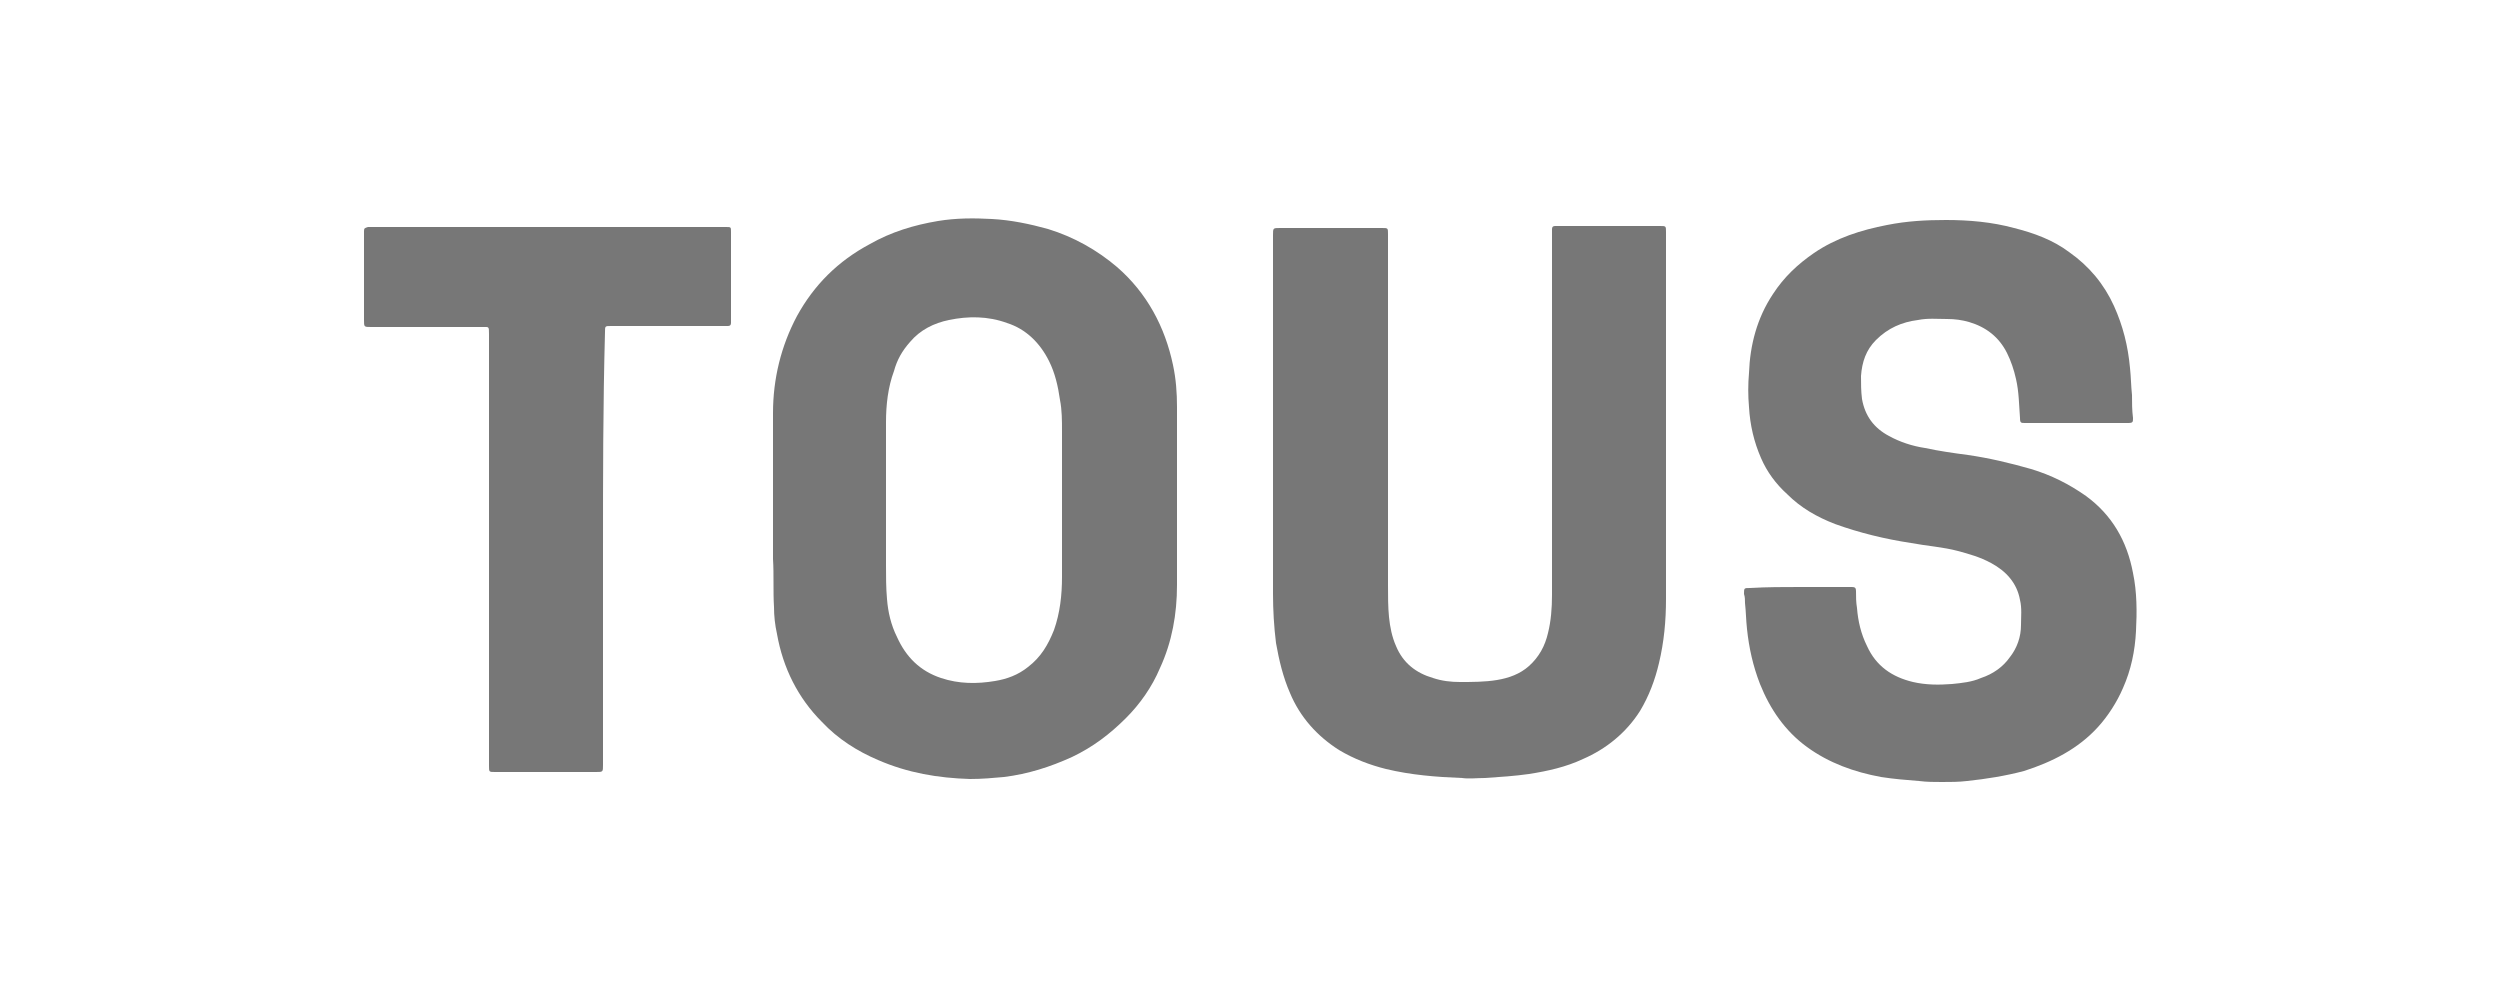
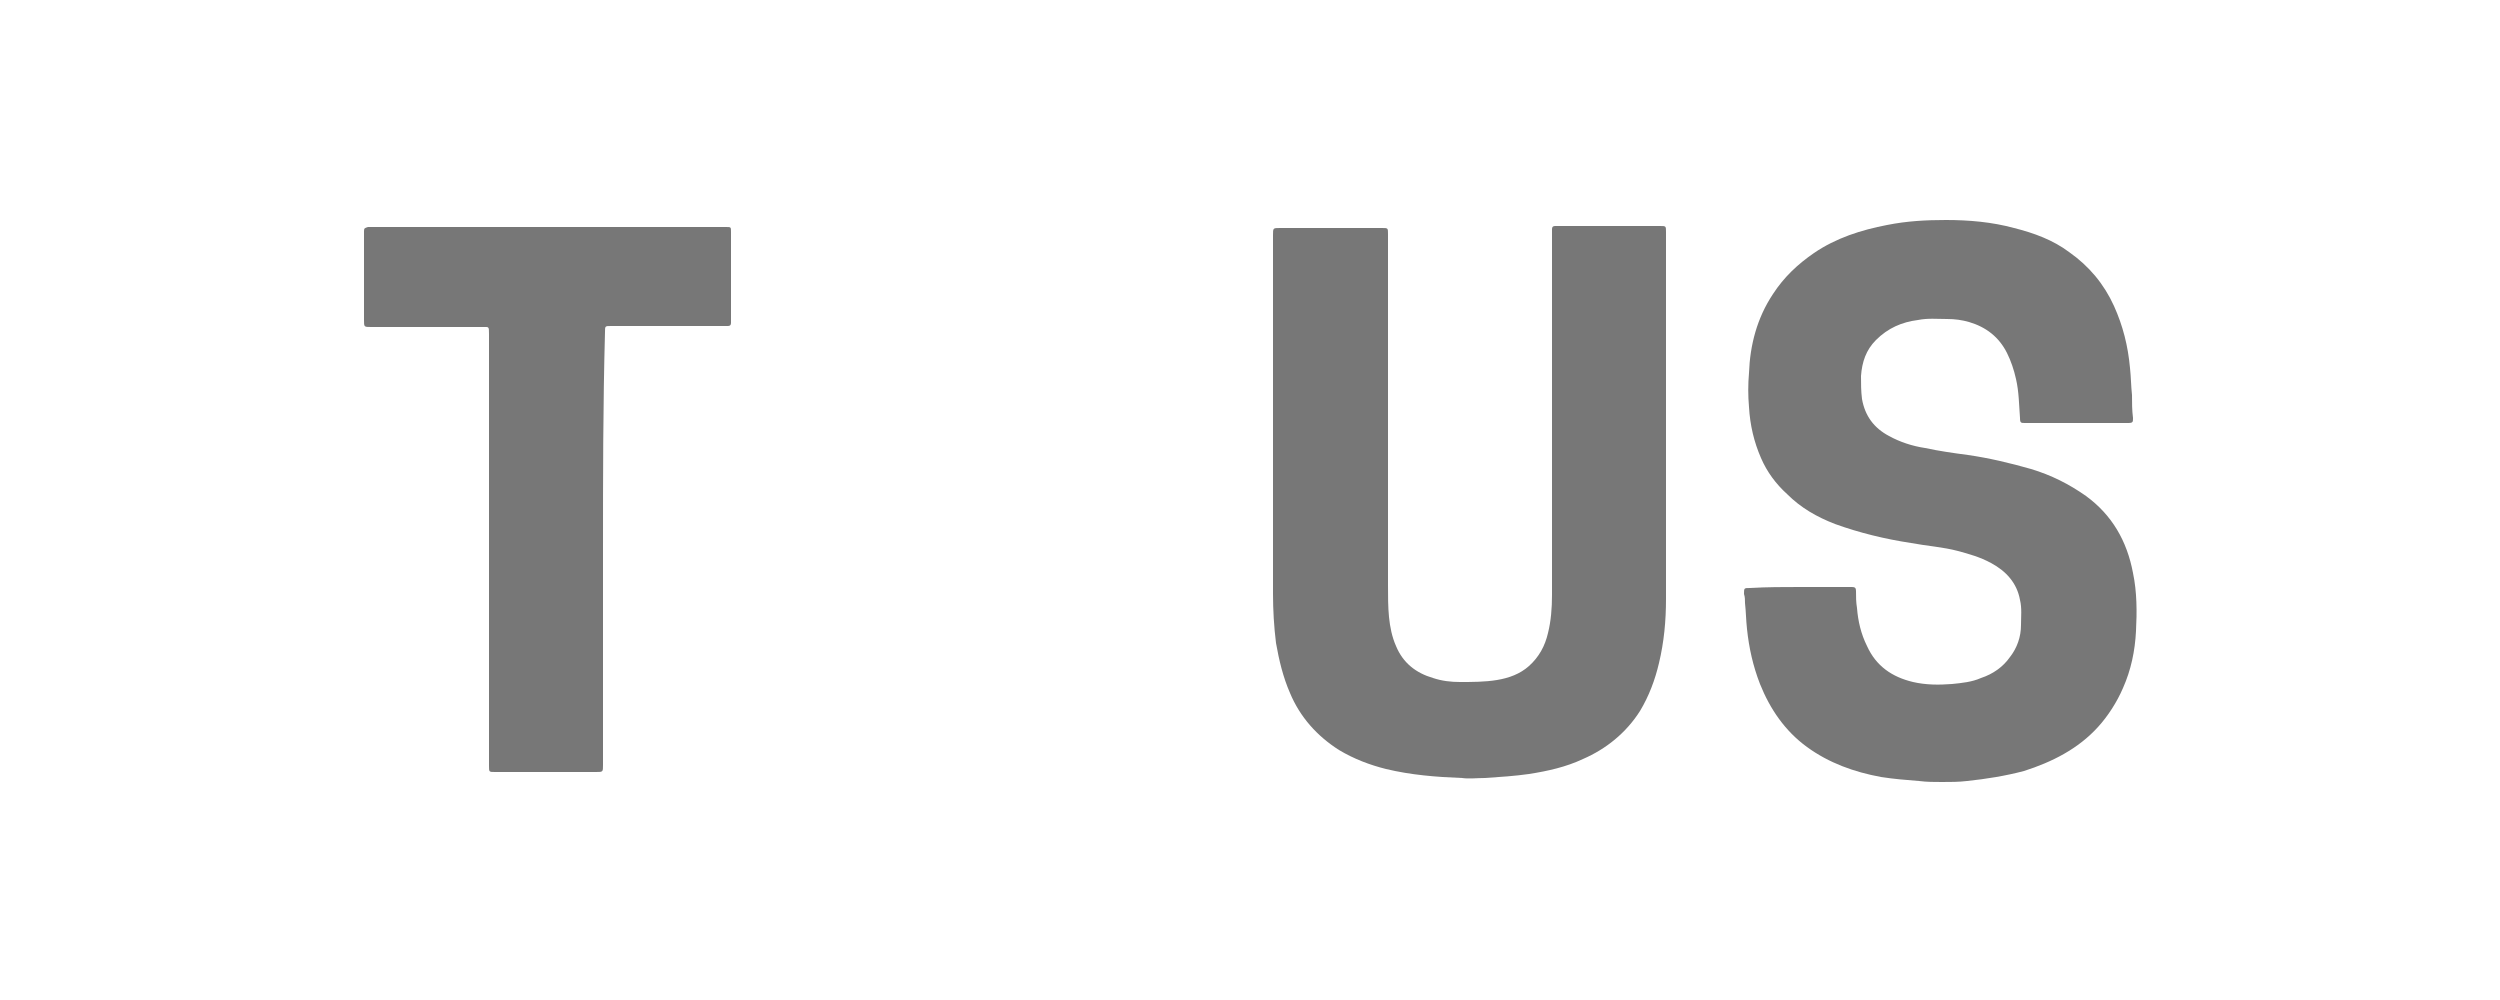
<svg xmlns="http://www.w3.org/2000/svg" version="1.1" id="Capa_1" x="0px" y="0px" viewBox="0 0 250 100" style="enable-background:new 0 0 250 100;" xml:space="preserve">
  <style type="text/css">
	.st0{fill:#777777;}
</style>
  <g id="Layer_2">
</g>
  <g>
-     <path class="st0" d="M77.3,50.6c0-3.1,0-6.2,0-9.3c0-3.4,0.8-6.7,2.4-9.7c1.7-3.1,4.1-5.5,7.3-7.2c2.1-1.2,4.4-1.9,6.8-2.3   c1.8-0.3,3.6-0.3,5.4-0.2c1.9,0.1,3.8,0.5,5.6,1c2.6,0.8,4.9,2.1,6.9,3.8c3,2.6,4.8,6,5.6,9.8c0.3,1.4,0.4,2.8,0.4,4.2   c0,5.9,0,11.9,0,17.8c0,2.9-0.5,5.7-1.7,8.3c-0.8,1.9-2,3.6-3.4,5c-1.6,1.6-3.3,2.9-5.4,3.9c-2.2,1-4.4,1.7-6.8,2   c-1.1,0.1-2.2,0.2-3.4,0.2c-3.2-0.1-6.2-0.6-9.2-1.9c-2.1-0.9-4-2.1-5.6-3.8c-2.4-2.4-3.9-5.4-4.5-8.8c-0.2-0.9-0.3-1.8-0.3-2.7   c-0.1-1.6,0-3.2-0.1-4.8C77.3,54.4,77.3,52.5,77.3,50.6z M106.2,50C106.2,50,106.2,50,106.2,50c0-2.3,0-4.6,0-6.9   c0-1,0-2.1-0.2-3.1c-0.2-1.4-0.5-2.7-1.1-3.9c-0.9-1.8-2.3-3.2-4.2-3.8c-1.9-0.7-3.9-0.7-5.8-0.3c-1.5,0.3-2.9,1-3.9,2.2   c-0.8,0.9-1.3,1.8-1.6,2.9c-0.6,1.6-0.8,3.4-0.8,5.1c0,4.8,0,9.6,0,14.3c0,1.1,0,2.3,0.1,3.4c0.1,1.3,0.4,2.6,1,3.8   c0.9,2,2.3,3.4,4.4,4.1c1.8,0.6,3.6,0.6,5.4,0.3c1.2-0.2,2.3-0.6,3.3-1.4c1.3-1,2-2.2,2.6-3.7c0.6-1.7,0.8-3.5,0.8-5.3   C106.2,55.1,106.2,52.6,106.2,50z" />
    <path class="st0" d="M180,58.7c1.6,0,3.3,0,4.9,0c0.1,0,0.2,0,0.3,0c0.3,0,0.4,0.1,0.4,0.4c0,0.6,0,1.1,0.1,1.7   c0.1,1.3,0.4,2.6,1,3.8c0.9,2,2.5,3.1,4.6,3.6c1.3,0.3,2.6,0.3,3.9,0.2c1-0.1,2-0.2,2.9-0.6c1.2-0.4,2.2-1.1,2.9-2.1   c0.7-0.9,1.1-2,1.1-3.2c0-0.8,0.1-1.7-0.1-2.5c-0.3-1.7-1.4-2.9-2.9-3.7c-1.1-0.6-2.2-0.9-3.3-1.2c-1.5-0.4-3.1-0.5-4.7-0.8   c-2.6-0.4-5.1-1-7.6-1.9c-1.8-0.7-3.4-1.6-4.8-3c-1.1-1-2-2.2-2.6-3.6c-0.7-1.6-1.1-3.3-1.2-5.1c-0.1-1.1-0.1-2.3,0-3.4   c0.1-2.8,0.8-5.5,2.4-7.9c1.1-1.7,2.5-3,4.1-4.1c2.2-1.5,4.7-2.3,7.3-2.8c2-0.4,3.9-0.5,5.9-0.5c2.3,0,4.6,0.2,6.8,0.8   c2,0.5,3.9,1.2,5.5,2.4c2,1.4,3.5,3.2,4.5,5.4c0.9,2,1.4,4,1.6,6.2c0.1,0.9,0.1,1.8,0.2,2.7c0,0.8,0,1.5,0.1,2.3   c0,0.4,0,0.5-0.5,0.5c-3.4,0-6.9,0-10.3,0c-0.4,0-0.5,0-0.5-0.5c-0.1-1.3-0.1-2.6-0.4-3.9c-0.2-0.9-0.5-1.8-0.9-2.6   c-0.8-1.6-2.1-2.6-3.8-3.1c-0.7-0.2-1.4-0.3-2.2-0.3c-1,0-1.9-0.1-2.9,0.1c-1.6,0.2-3,0.8-4.2,2c-1,1-1.4,2.2-1.5,3.6   c0,0.8,0,1.5,0.1,2.3c0.3,1.7,1.2,2.9,2.7,3.7c1.1,0.6,2.3,1,3.6,1.2c1.4,0.3,2.8,0.5,4.3,0.7c2.1,0.3,4.2,0.8,6.3,1.4   c2,0.6,3.8,1.5,5.5,2.7c2.6,1.9,4.1,4.5,4.7,7.7c0.4,1.9,0.4,3.9,0.3,5.8c-0.1,2-0.5,3.9-1.3,5.7c-0.6,1.4-1.5,2.8-2.5,3.9   c-2,2.2-4.6,3.5-7.4,4.4c-1.9,0.5-3.8,0.8-5.7,1c-0.8,0.1-1.7,0.1-2.5,0.1c-0.8,0-1.5,0-2.3-0.1c-1.3-0.1-2.5-0.2-3.8-0.4   c-2.7-0.5-5.2-1.4-7.4-3c-2.2-1.6-3.7-3.8-4.7-6.3c-0.7-1.8-1.1-3.6-1.3-5.5c-0.1-0.9-0.1-1.7-0.2-2.6c0-0.3,0-0.6-0.1-0.9   c0-0.6,0-0.6,0.6-0.6C176.7,58.7,178.4,58.7,180,58.7z" />
    <path class="st0" d="M127.3,42.2c0-6.2,0-12.5,0-18.7c0-0.7,0-0.7,0.7-0.7c3.4,0,6.8,0,10.2,0c0.6,0,0.6,0,0.6,0.6   c0,6.4,0,12.8,0,19.2c0,5.3,0,10.7,0,16c0,1,0,2.1,0.1,3.1c0.1,1,0.3,2,0.7,2.9c0.7,1.7,2,2.7,3.7,3.2c0.9,0.3,1.8,0.4,2.7,0.4   c1.2,0,2.5,0,3.7-0.2c1.2-0.2,2.3-0.6,3.2-1.4c1-0.9,1.6-2,1.9-3.3c0.3-1.2,0.4-2.5,0.4-3.8c0-9.4,0-18.7,0-28.1c0-2.8,0-5.5,0-8.3   c0-0.1,0-0.2,0-0.2c0-0.2,0.1-0.3,0.3-0.3c0.1,0,0.2,0,0.3,0c3.4,0,6.8,0,10.2,0c0.6,0,0.6,0,0.6,0.6c0,12.2,0,24.5,0,36.7   c0,2.2-0.2,4.3-0.7,6.4c-0.4,1.7-1,3.3-1.9,4.8c-1.4,2.2-3.4,3.8-5.7,4.8c-1.7,0.8-3.5,1.2-5.4,1.5c-1.4,0.2-2.9,0.3-4.4,0.4   c-0.8,0-1.6,0.1-2.3,0c-2.6-0.1-5.1-0.3-7.6-0.9c-1.6-0.4-3.2-1-4.7-1.9c-2.2-1.4-3.9-3.3-4.9-5.7c-0.7-1.6-1.1-3.3-1.4-5   c-0.2-1.6-0.3-3.3-0.3-4.9C127.3,53.8,127.3,48,127.3,42.2z" />
    <path class="st0" d="M60.3,55c0,7.2,0,14.4,0,21.5c0,0.7,0,0.7-0.7,0.7c-3.4,0-6.8,0-10.1,0c-0.6,0-0.6,0-0.6-0.6   c0-14.4,0-28.8,0-43.2c0-0.8,0-0.7-0.7-0.7c-3.7,0-7.4,0-11.1,0c-0.7,0-0.7,0-0.7-0.7c0-2.9,0-5.8,0-8.7c0-0.1,0-0.1,0-0.2   c0-0.3,0.1-0.3,0.4-0.4c0.1,0,0.2,0,0.3,0c11.8,0,23.6,0,35.4,0c0,0,0.1,0,0.1,0c0.5,0,0.5,0,0.5,0.5c0,3,0,5.9,0,8.9   c0,0.1,0,0.1,0,0.2c0,0.2-0.1,0.3-0.3,0.3c-0.1,0-0.2,0-0.3,0c-3.8,0-7.6,0-11.4,0c-0.6,0-0.6,0-0.6,0.6   C60.3,40.5,60.3,47.7,60.3,55z" />
  </g>
</svg>